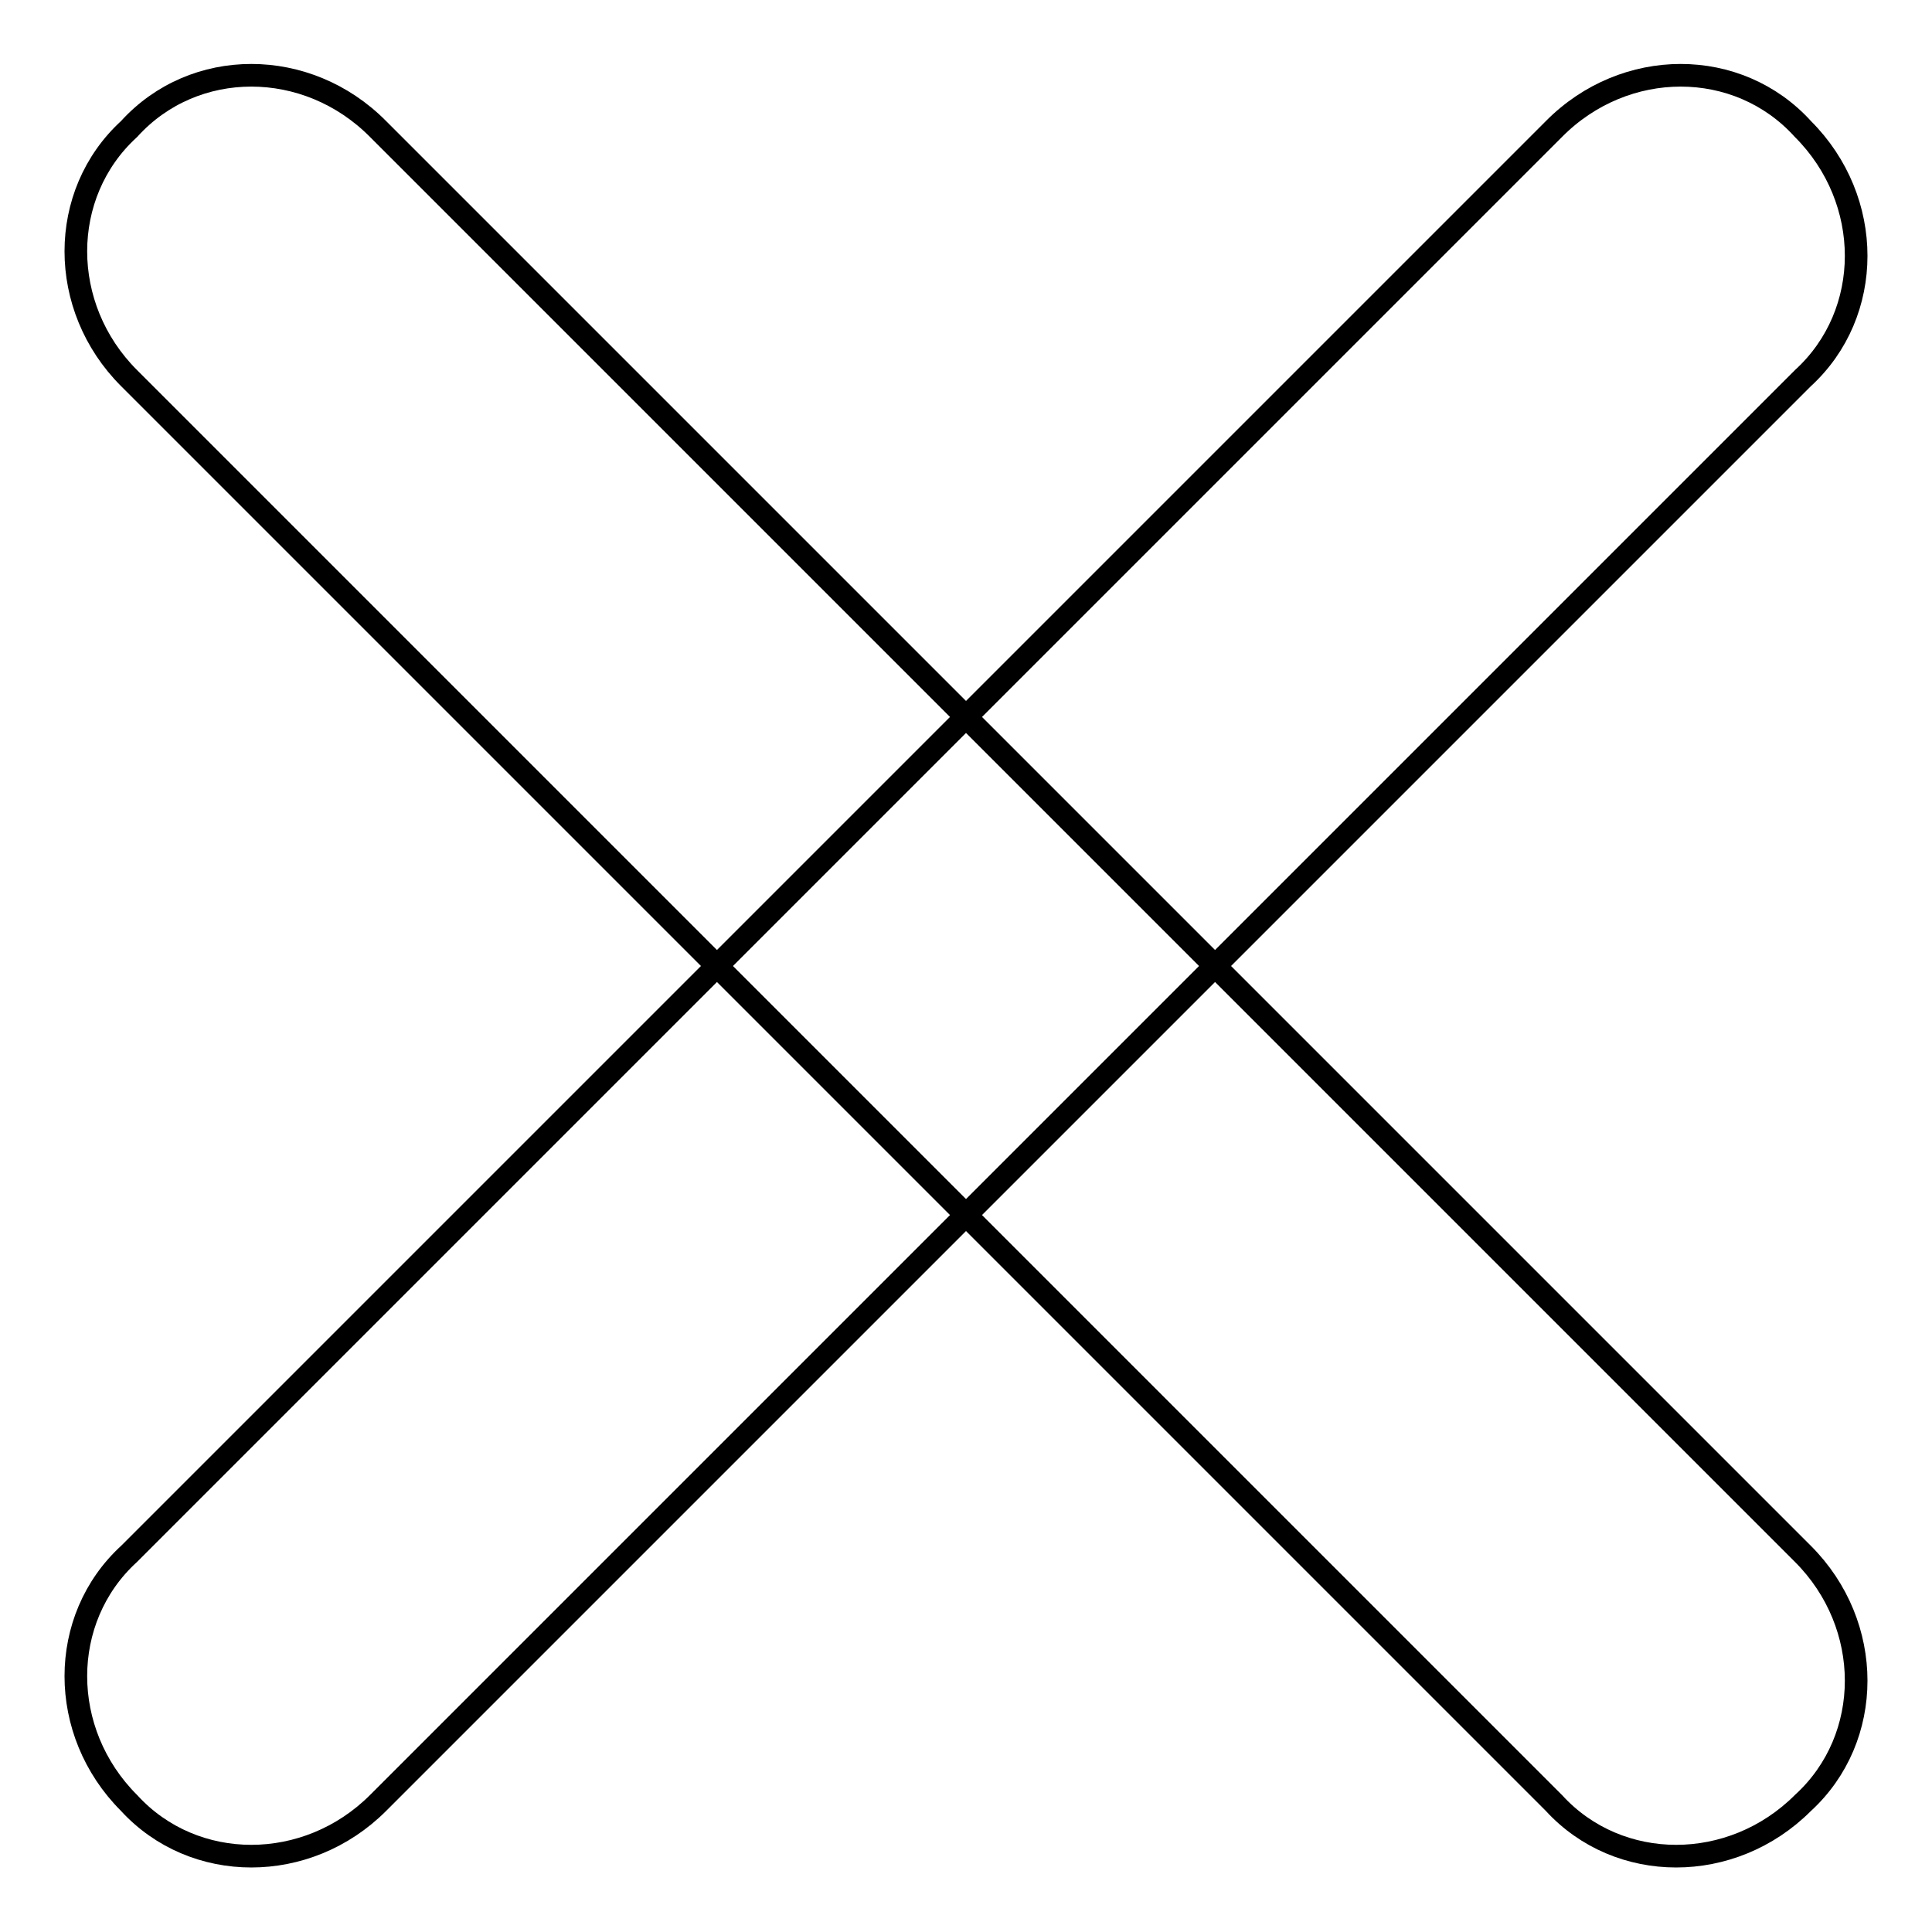
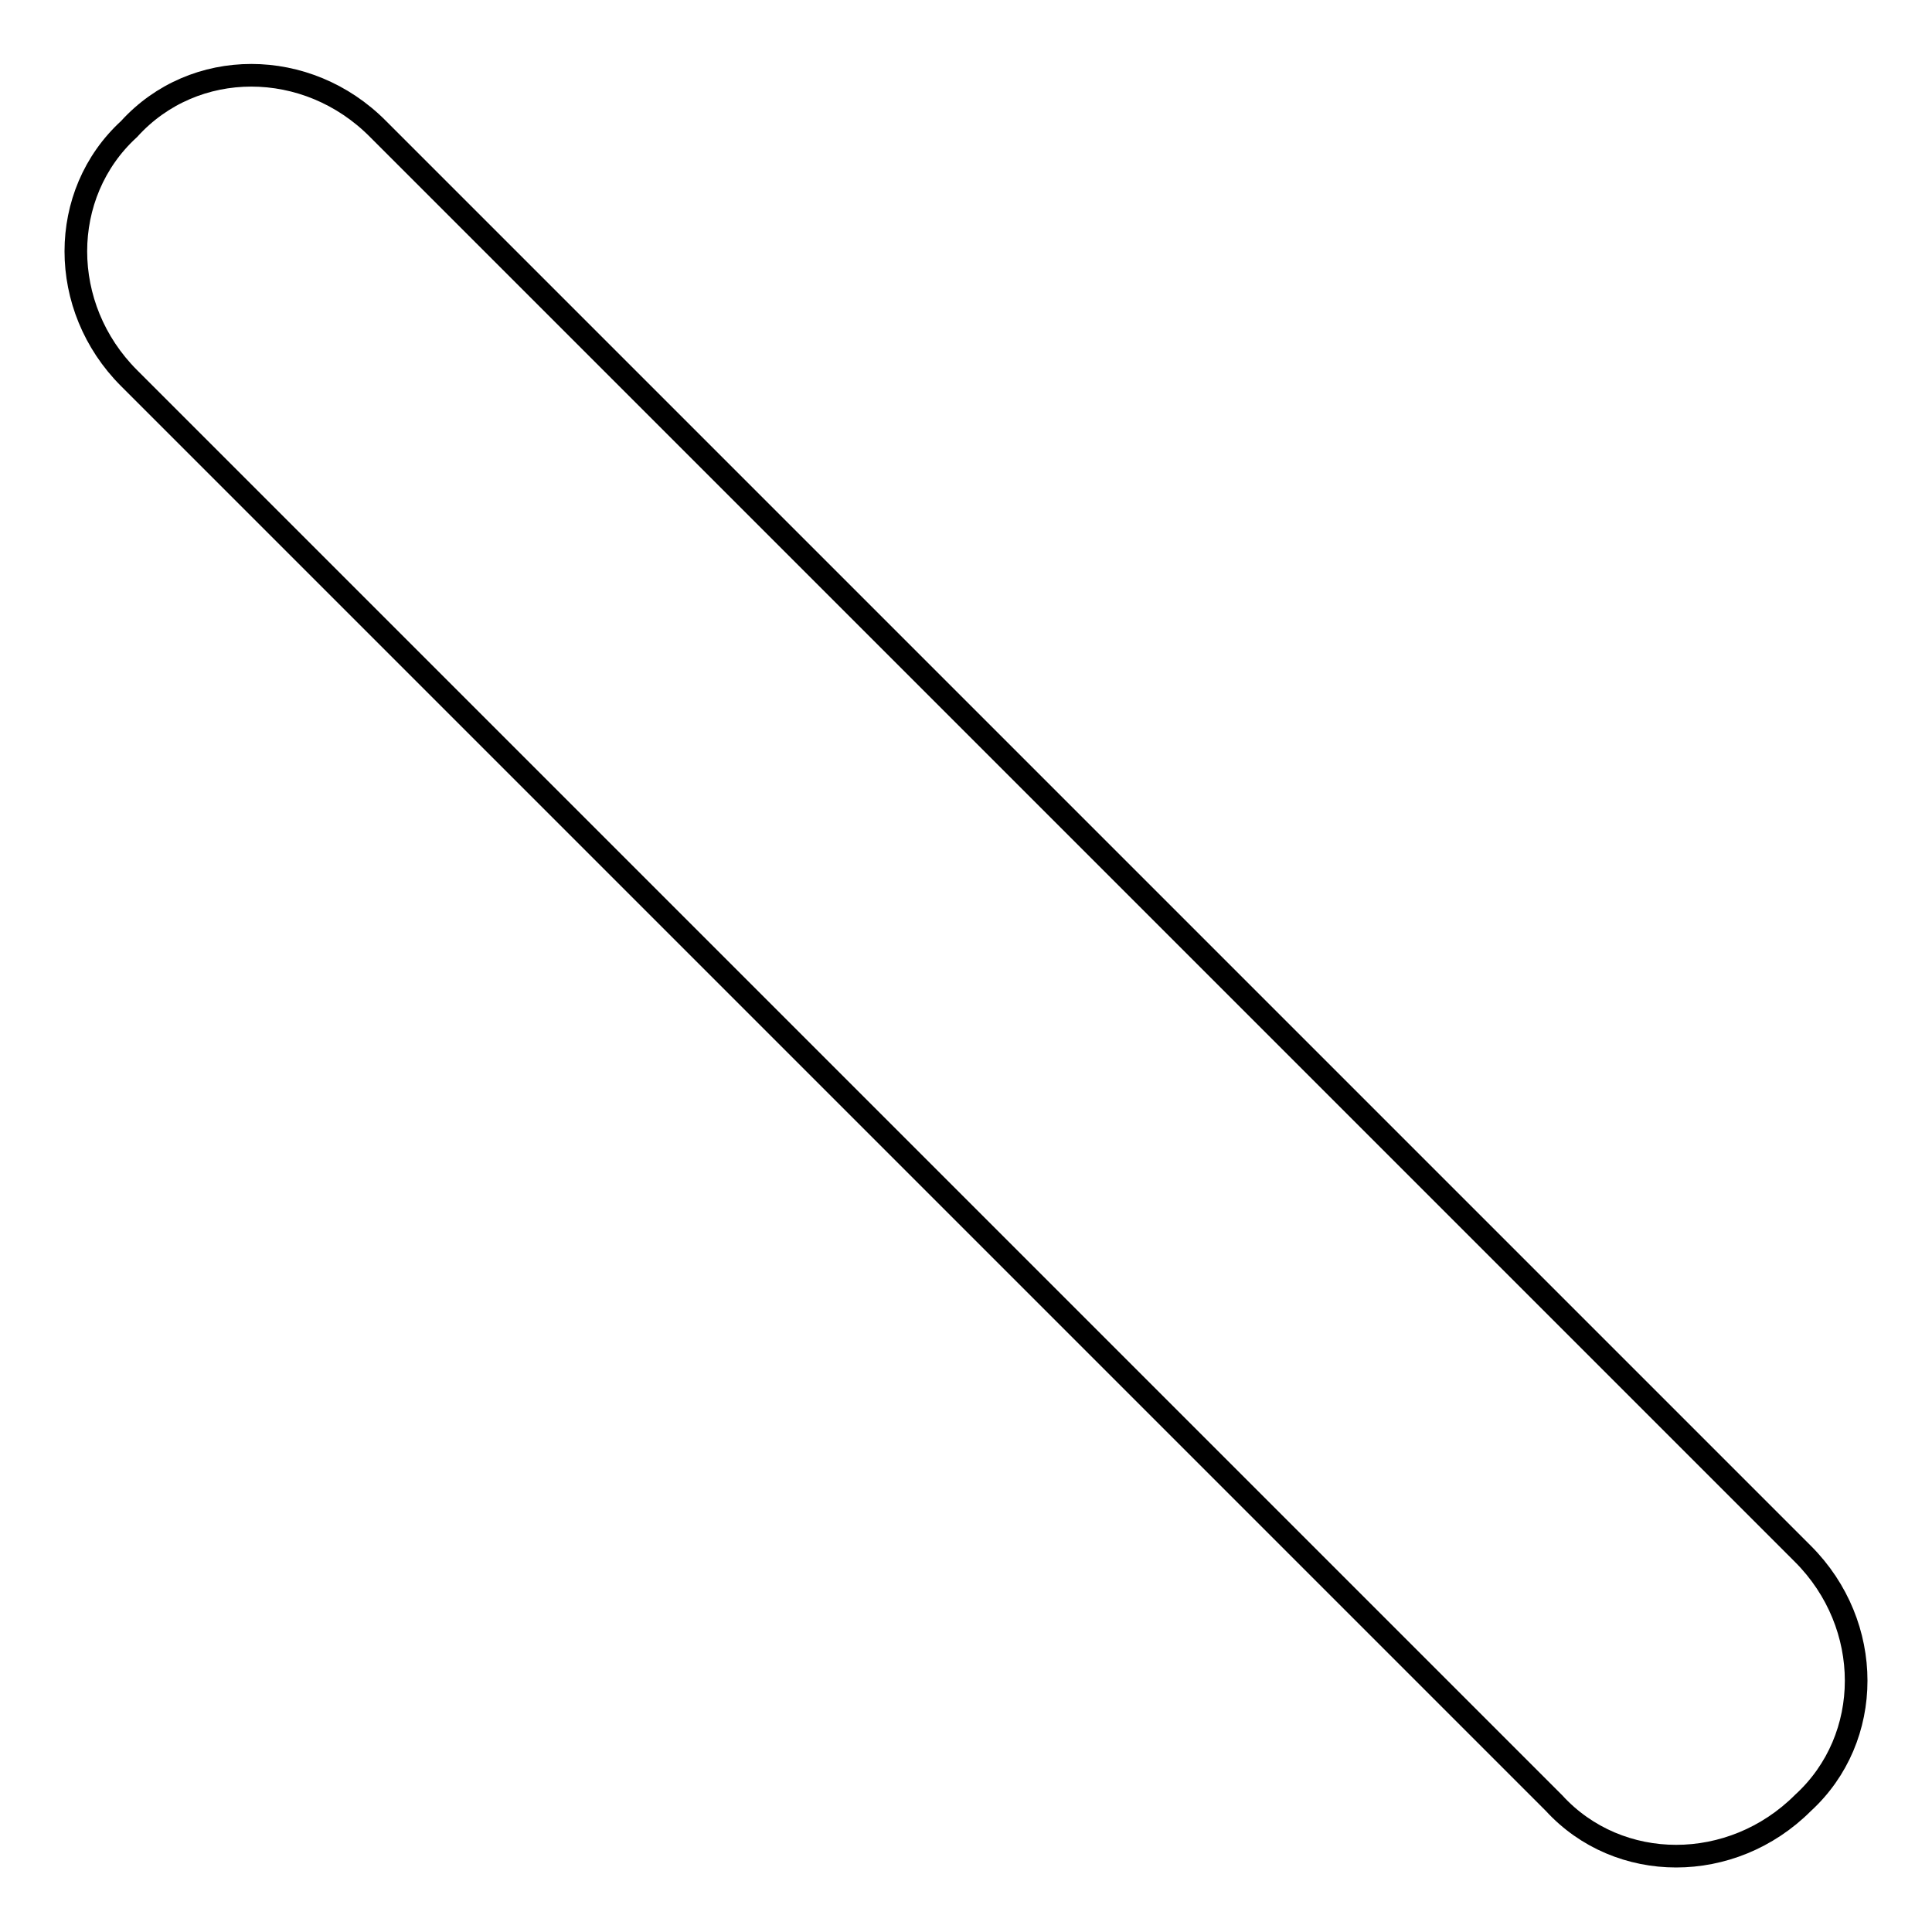
<svg xmlns="http://www.w3.org/2000/svg" version="1.1" x="0px" y="0px" viewBox="0 0 256 256" enable-background="new 0 0 256 256" xml:space="preserve">
  <g>
    <g>
-       <path stroke-width="3" fill-opacity="0" stroke="#000000" d="M238.9,17.1c9.4,9.4,9.4,24.4,0,33L50.1,238.9c-9.4,9.4-24.4,9.4-33,0c-9.4-9.4-9.4-24.4,0-33L205.9,17.1C215.3,7.6,230.3,7.6,238.9,17.1z" />
      <path stroke-width="3" fill-opacity="0" stroke="#000000" d="M50.1,17.1l188.8,188.8c9.4,9.4,9.4,24.4,0,33c-9.4,9.4-24.4,9.4-33,0L17.1,50.1c-9.4-9.4-9.4-24.4,0-33C25.7,7.6,40.7,7.6,50.1,17.1z" />
    </g>
  </g>
</svg>